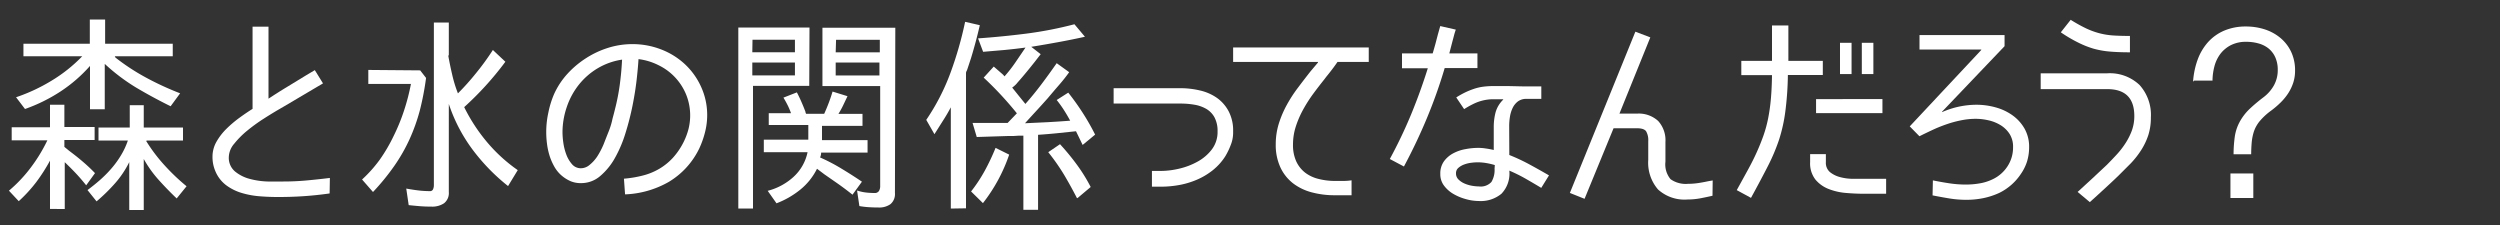
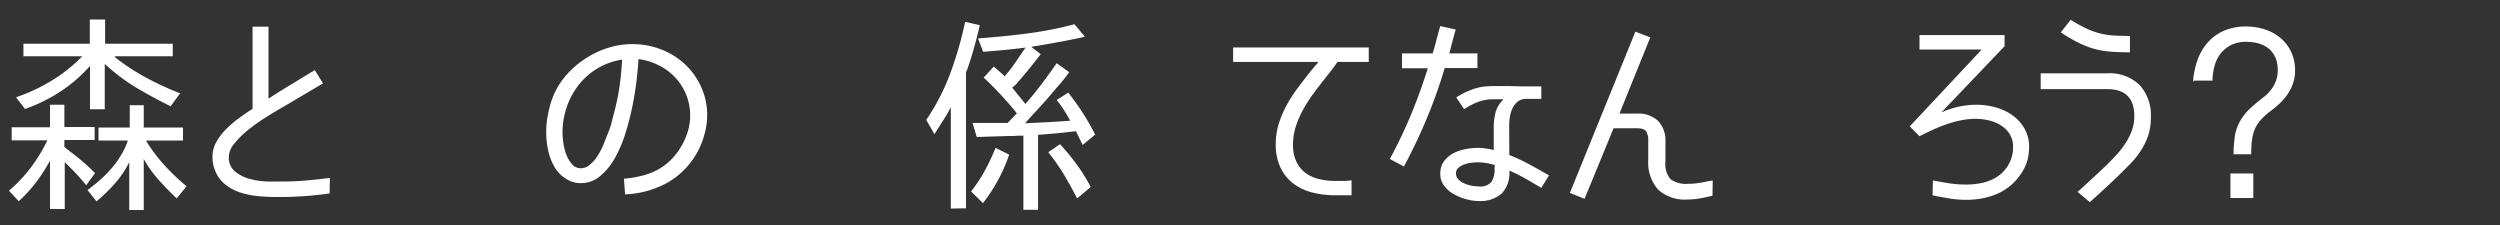
<svg xmlns="http://www.w3.org/2000/svg" id="レイヤー_2" data-name="レイヤー 2" viewBox="0 0 400 36">
  <rect x="0" y="0" width="400" height="36" fill="#333333" stroke="none" />
  <defs>
    <style>.cls-1{fill:#fff;}</style>
  </defs>
  <title>sub02_menu01</title>
  <path class="cls-1" d="M8,33.43V25.7a27.72,27.72,0,0,1-2.18,3.41A23,23,0,0,1,3,32.19L1.43,30.51a22.65,22.65,0,0,0,3.48-3.68,25.52,25.52,0,0,0,2.67-4.38H1.87V20.36H8v-3.6H10.3v3.56h4.84v2.08H10.3c0,.13,0,.32,0,.55s0,.42,0,.55h0l.72.59.72.55q.91.7,1.78,1.46t1.68,1.6l-1.41,1.95q-.91-1.14-1.73-2t-1.7-1.7v7.49ZM18.47,9.21h0a34.66,34.66,0,0,0,4.94,3.23,47.29,47.29,0,0,0,5.41,2.49L27.3,17q-2.86-1.41-5.54-3a30.81,30.81,0,0,1-5-3.78v7.26H14.4V10.55a23.48,23.48,0,0,1-4.74,4.1A26.23,26.23,0,0,1,4,17.44L2.57,15.56a28.16,28.16,0,0,0,5.71-2.67A24,24,0,0,0,13.16,9H3.75V7H14.37V3.13h2.45V7H27.64v2H18.36ZM23.4,22.58a26.05,26.05,0,0,0,2.92,3.86,33,33,0,0,0,3.53,3.36l-1.58,1.95q-1.51-1.44-2.91-3A18.49,18.49,0,0,1,23,25.44V33.6H20.68V25.94a15.42,15.42,0,0,1-2.23,3.34,28.39,28.39,0,0,1-3,2.94L14,30.41q1-.74,2-1.61a19.45,19.45,0,0,0,1.85-1.87,14.93,14.93,0,0,0,1.53-2.12,11.86,11.86,0,0,0,1.08-2.33h-4.7V20.4h5V16.83H23V20.4h6.28v2.08H23.47Z" />
  <path class="cls-1" d="M52.74,30.95q-2.08.3-4.17.44t-4.2.13q-1.38,0-2.87-.12a13.51,13.51,0,0,1-2.87-.54,7.89,7.89,0,0,1-2.49-1.26,5.41,5.41,0,0,1-1.71-2.28A5.71,5.71,0,0,1,34,25.07a4.79,4.79,0,0,1,.64-2.4,9.46,9.46,0,0,1,1.61-2.08,18.34,18.34,0,0,1,2.08-1.76q1.11-.81,2.08-1.41V4.27h2.55V15.79q1.51-1,3-1.9l3-1.83,1.41-.84,1.31,2.12L45.49,17l-.81.47q-1.11.64-2.5,1.53a27.07,27.07,0,0,0-2.62,1.9A14.09,14.09,0,0,0,37.47,23a3.42,3.42,0,0,0-.86,2.12,2.84,2.84,0,0,0,1,2.32,6.13,6.13,0,0,0,2.34,1.18,12.51,12.51,0,0,0,2.86.42q1.49,0,2.54,0,1.88,0,3.73-.17t3.7-.4Z" />
-   <path class="cls-1" d="M67.23,11.26l.94,1.21a44.6,44.6,0,0,1-1,5.21,29.48,29.48,0,0,1-1.63,4.57,27.36,27.36,0,0,1-2.42,4.25,36.93,36.93,0,0,1-3.44,4.22l-1.75-2a21.13,21.13,0,0,0,2.86-3.21A26.2,26.2,0,0,0,63,21.72a30.69,30.69,0,0,0,1.66-4.07,33.89,33.89,0,0,0,1.09-4.22H58.93V11.19Zm4.5-2.32h0q.27,1.51.62,3a20.75,20.75,0,0,0,.92,3,40,40,0,0,0,2.89-3.23A40.87,40.87,0,0,0,78.86,8l2,1.88a49.77,49.77,0,0,1-6.59,7.26h0a27.76,27.76,0,0,0,3.65,5.59,25.38,25.38,0,0,0,4.92,4.49l-1.55,2.55a31.56,31.56,0,0,1-5.75-5.93,25.77,25.77,0,0,1-3.73-7.21V30.71a2.07,2.07,0,0,1-.76,1.81,3.39,3.39,0,0,1-2,.54q-1,0-1.86-.07t-1.8-.17L65,30.17q.91.17,1.86.29a15.88,15.88,0,0,0,1.93.12.5.5,0,0,0,.5-.3,1.64,1.64,0,0,0,.13-.67v-26h2.39V8.8Z" />
  <path class="cls-1" d="M99.83,28.59a18,18,0,0,0,3-.5A10.06,10.06,0,0,0,105.5,27a9.58,9.58,0,0,0,2.17-1.76,11.25,11.25,0,0,0,1.75-2.6,10.8,10.8,0,0,0,.74-2,8.94,8.94,0,0,0-.37-5.49,9,9,0,0,0-4.37-4.69,9.73,9.73,0,0,0-3.26-1v0q-.07,1.28-.29,3.24t-.66,4.17a43.43,43.43,0,0,1-1.13,4.42,20,20,0,0,1-1.7,4,10.44,10.44,0,0,1-2.34,2.87A4.65,4.65,0,0,1,93,29.3,4.21,4.21,0,0,1,91.32,29a5.66,5.66,0,0,1-1.46-.91,5.28,5.28,0,0,1-1.18-1.45,9,9,0,0,1-.76-1.76,10.8,10.8,0,0,1-.4-1.88A14.46,14.46,0,0,1,87.74,18a14.81,14.81,0,0,1,.91-2.94,12.38,12.38,0,0,1,2.13-3.24,14.84,14.84,0,0,1,3-2.52,14.52,14.52,0,0,1,3.53-1.65,12.89,12.89,0,0,1,3.86-.59,12.59,12.59,0,0,1,4.59.84,11.78,11.78,0,0,1,3.8,2.35,11.27,11.27,0,0,1,2.59,3.59,10.81,10.81,0,0,1,1,4.57,11.08,11.08,0,0,1-.35,2.76,14.42,14.42,0,0,1-.92,2.59,12.59,12.59,0,0,1-4.87,5.34,15.22,15.22,0,0,1-7,2Zm-.3-19.05a10.74,10.74,0,0,0-3.91,1.39,11.1,11.1,0,0,0-3,2.62,11.69,11.69,0,0,0-1.92,3.53A12.52,12.52,0,0,0,90,21.17a12.37,12.37,0,0,0,.13,1.65,8.87,8.87,0,0,0,.47,1.88,5,5,0,0,0,.91,1.56,1.83,1.83,0,0,0,1.44.66,2.16,2.16,0,0,0,1.39-.54A6,6,0,0,0,95.58,25a12.74,12.74,0,0,0,1-1.92Q97,22,97.4,21t.6-2q.25-.92.39-1.5a34.1,34.1,0,0,0,.77-3.92q.27-2,.37-4Z" />
-   <path class="cls-1" d="M129.48,13.74h-9V33.37h-2.35V4.4h11.39Zm-9.11-1.68h6.82V10h-6.82Zm0-3.7h6.82v-2H120.4ZM123,18.11h3.56a11,11,0,0,0-.54-1.28q-.3-.6-.67-1.21l2.15-.84q.4.77.71,1.48t.57,1.38a1.21,1.21,0,0,1,.1.3.74.74,0,0,0,.1.27h2.89q.37-.81.72-1.73t.62-1.83l2.39.74-.69,1.45a13.34,13.34,0,0,1-.76,1.38H138v1.92h-6.48v2.28h7.29v2h-7.43a1.71,1.71,0,0,1-.17.77h0A29.05,29.05,0,0,1,134.67,27q1.66,1,3.24,2.07l-1.51,2.08q-1.18-.94-2.3-1.73l-2.2-1.53L130.72,27A10,10,0,0,1,128,30.38a13.85,13.85,0,0,1-3.76,2.15l-1.41-2a9.7,9.7,0,0,0,4.08-2.18,7.37,7.37,0,0,0,2.3-4h-7v-2h7.12V20H123Zm20.19,12.77a2.1,2.1,0,0,1-.71,1.78,3.09,3.09,0,0,1-1.92.54q-.77,0-1.55-.05a13.33,13.33,0,0,1-1.51-.18l-.37-2.49a7.06,7.06,0,0,0,1.41.32,11.72,11.72,0,0,0,1.38.08.77.77,0,0,0,.71-.32,1.45,1.45,0,0,0,.2-.79v-16h-9.24V4.44h11.66ZM133.71,8.37h7.06v-2h-7Zm0,3.7h7V10h-7Z" />
  <path class="cls-1" d="M152.13,33.37V17.17q-.57,1.08-1.26,2.15l-1.36,2.15-1.31-2.29a34.6,34.6,0,0,0,3.88-7.54,58.43,58.43,0,0,0,2.34-8.15l2.35.54q-.6,2.62-1.41,5.28l-.6,1.81-.1.24a.65.65,0,0,0-.1.34V33.33Zm3.23-2.72a24.1,24.1,0,0,0,2.2-3.33,34.43,34.43,0,0,0,1.73-3.66l2.18,1.08a26.35,26.35,0,0,1-4.2,7.76l-1.88-1.85ZM161.94,14,163,15.32l1.06,1.31q1.31-1.48,2.54-3.11t2.47-3.41l2,1.44q-.71,1-1.58,2t-1.81,2.12q-.94,1.06-1.88,2.08T164,19.72l3.6-.17q1.85-.1,3.63-.24-.47-.87-1-1.7T169.07,16l1.85-1.18a40.4,40.4,0,0,1,2.35,3.29,37.56,37.56,0,0,1,1.95,3.43l-2,1.65-.54-1.12L172.16,21l-3.07.32q-1.5.15-3,.25v12h-2.35V21.71l-.79,0-.79.05-.42,0-.42,0-2.52.08-2.52.08-.67-2.25H159l1.11,0,1.11,0,1.48-1.54h0a54.73,54.73,0,0,0-5.31-5.71L159,10.65l.54.47.69.6a2.93,2.93,0,0,1,.49.5,21.88,21.88,0,0,0,1.7-2.17l1.66-2.44q-1.71.23-3.39.39l-3.39.29-.81-2.15q3.86-.27,7.71-.76a60.71,60.71,0,0,0,7.71-1.5l1.68,2q-2.12.47-4.25.86T165,7.49l1.51,1.18-.86,1.11q-.66.84-1.41,1.75t-1.41,1.65a3.92,3.92,0,0,1-.89.84Zm10.38,17.71q-1-1.95-2.1-3.8a33.61,33.61,0,0,0-2.5-3.56l1.88-1.28a37.84,37.84,0,0,1,2.76,3.36,26.32,26.32,0,0,1,2.15,3.49l-2.08,1.75h0Z" />
-   <path class="cls-1" d="M188.83,14.11a13.7,13.7,0,0,1,3.19.37,7.73,7.73,0,0,1,2.7,1.19,6.14,6.14,0,0,1,1.86,2.13A6.58,6.58,0,0,1,197.3,21v.34a5.29,5.29,0,0,1-.39,1.88,11,11,0,0,1-.86,1.78,9.11,9.11,0,0,1-2,2.23,11.05,11.05,0,0,1-2.52,1.51,13,13,0,0,1-2.84.86,16.64,16.64,0,0,1-3,.27h-1.38V27.35h1.38a13,13,0,0,0,3-.37,11.34,11.34,0,0,0,2.94-1.13,7.2,7.2,0,0,0,2.27-1.95,4.6,4.6,0,0,0,.91-2.87,4.6,4.6,0,0,0-.49-2.25A3.53,3.53,0,0,0,193,17.42a5.73,5.73,0,0,0-1.92-.67,13.09,13.09,0,0,0-2.22-.18H178.18V14.11Z" />
  <path class="cls-1" d="M214,9.91q-.44.64-.89,1.23t-.92,1.16l-.3.4Q211,13.81,210.12,15a22.9,22.9,0,0,0-1.61,2.52,15.37,15.37,0,0,0-1.18,2.72,9.4,9.4,0,0,0-.45,2.89,6.28,6.28,0,0,0,.52,2.69,4.89,4.89,0,0,0,1.43,1.81,5.82,5.82,0,0,0,2.15,1,10.63,10.63,0,0,0,2.65.32q.67,0,1.31,0t1.31-.1v2.39l-.45,0-.45,0-.89,0-.89,0a14.11,14.11,0,0,1-3.71-.47,8.45,8.45,0,0,1-3-1.46,6.93,6.93,0,0,1-2-2.54,8.49,8.49,0,0,1-.74-3.7,11.1,11.1,0,0,1,.49-3.29,16.31,16.31,0,0,1,1.28-3,22.08,22.08,0,0,1,1.8-2.77q1-1.33,2-2.6L210.88,10V9.91H197.3V7.59H219V9.91Z" />
  <path class="cls-1" d="M222.37,25.44a75.53,75.53,0,0,0,3.41-7.14q1.49-3.61,2.67-7.38v0h-4.13V8.54h4.91v0q.23-.77.44-1.53l.4-1.53.37-1.31,2.49.57q-.17.47-.29.94t-.25.94l-.5,1.92v0h4.5v2.35h-5.24v0a79,79,0,0,1-2.84,8q-1.63,3.92-3.68,7.75Zm19.12-.64a30.33,30.33,0,0,1,3.23,1.51q1.55.84,3.12,1.75l-1.24,2q-1.28-.77-2.52-1.48a25.26,25.26,0,0,0-2.59-1.28v0A4.64,4.64,0,0,1,240.23,31a5.2,5.2,0,0,1-3.65,1.16,7.58,7.58,0,0,1-2-.29,8.14,8.14,0,0,1-2-.82,5,5,0,0,1-1.53-1.34,3,3,0,0,1-.6-1.88,3.32,3.32,0,0,1,.57-2,4.37,4.37,0,0,1,1.46-1.28,6.62,6.62,0,0,1,2-.69,11.18,11.18,0,0,1,2-.2,7.84,7.84,0,0,1,1.26.1A11.61,11.61,0,0,1,239,24V20.3a9.15,9.15,0,0,1,.3-2.35,4.5,4.5,0,0,1,1.21-2v-.07q-1,0-1.81,0a7.28,7.28,0,0,0-2.84.69,14.74,14.74,0,0,0-1.6.89L233,15.59a13.65,13.65,0,0,1,1.44-.81,12.58,12.58,0,0,1,1.41-.57,7.94,7.94,0,0,1,1.48-.34,13,13,0,0,1,1.68-.1l2.27,0,2.27.05,1.53,0,1.53,0v2h-2.35a2.23,2.23,0,0,0-1.41.42,2.89,2.89,0,0,0-.84,1.06,5.05,5.05,0,0,0-.42,1.39,9.28,9.28,0,0,0-.12,1.43Zm-2.32,1.61a11.53,11.53,0,0,0-1.36-.32,8.3,8.3,0,0,0-1.39-.12,8.74,8.74,0,0,0-1,.07,5,5,0,0,0-1.13.27,3,3,0,0,0-.94.54,1.1,1.1,0,0,0-.39.87,1.33,1.33,0,0,0,.4,1,3.11,3.11,0,0,0,1,.66,5.16,5.16,0,0,0,1.21.35,6.87,6.87,0,0,0,1.06.1,2.32,2.32,0,0,0,2-.72,3.73,3.73,0,0,0,.5-2.13Z" />
  <path class="cls-1" d="M274,31.32q-1,.23-2,.42a11.36,11.36,0,0,1-2,.18,6.29,6.29,0,0,1-4.72-1.61,6.55,6.55,0,0,1-1.56-4.74v-3a2.82,2.82,0,0,0-.34-1.56q-.34-.49-1.48-.49h-3.73v0l-4.64,11.29-2.35-.94,10.48-25.8,2.39.91-4.94,12.2v0h2.79a4.58,4.58,0,0,1,3.41,1.18,4.58,4.58,0,0,1,1.16,3.36v3.16a3.68,3.68,0,0,0,.82,2.79,4.19,4.19,0,0,0,2.81.74,11.06,11.06,0,0,0,1.61-.12q.81-.12,1.58-.29l.74-.13Z" />
-   <path class="cls-1" d="M286.06,12v0a50.19,50.19,0,0,1-.4,5.78,25.41,25.41,0,0,1-1,4.54,30.78,30.78,0,0,1-1.81,4.28q-1.11,2.17-2.69,5.06l-2.28-1.24q1-1.81,1.81-3.29t1.41-2.82q.6-1.34,1.06-2.64a20.19,20.19,0,0,0,.74-2.72,29.22,29.22,0,0,0,.44-3.12q.15-1.7.18-3.81v0h-4.91V9.74h4.91V4.07h2.62V9.74h5.51V12Zm12.13,19q-1.34,0-2.86-.13a9.76,9.76,0,0,1-2.77-.64,5.19,5.19,0,0,1-2.1-1.51,4.23,4.23,0,0,1-.84-2.79V24.66h2.52v1.28a1.94,1.94,0,0,0,.67,1.61,4.34,4.34,0,0,0,1.61.79,8.06,8.06,0,0,0,2,.27l1.73,0h3.63V31Zm3-15.15v2.25H290.57V15.86Zm-4.94-4H294.4v-5h1.85Zm3.49,0h-1.85v-5h1.85Z" />
  <path class="cls-1" d="M309.26,28.86q1.31.27,2.64.47a17.71,17.71,0,0,0,2.67.2,13.18,13.18,0,0,0,2.18-.19,7.63,7.63,0,0,0,2.08-.66,5.72,5.72,0,0,0,2.37-2.07,5.49,5.49,0,0,0,.89-3.07,3.79,3.79,0,0,0-.55-2.1,4.53,4.53,0,0,0-1.41-1.39,6.32,6.32,0,0,0-1.93-.79,9.26,9.26,0,0,0-2.12-.25,11.94,11.94,0,0,0-2.3.24,17.49,17.49,0,0,0-2.35.64q-1.16.4-2.25.91t-2.07,1l-1.55-1.58L317,8V7.93h-9.88V5.61h13.61V7.39l-10,10.48v.07a13.69,13.69,0,0,1,5.51-1.18,11.4,11.4,0,0,1,3.06.42A8.5,8.5,0,0,1,322,18.45a6.7,6.7,0,0,1,1.92,2.12,5.87,5.87,0,0,1,.74,3,7.85,7.85,0,0,1-.34,2.29,7.51,7.51,0,0,1-1,2,8.77,8.77,0,0,1-3.43,3,11.79,11.79,0,0,1-2.55.84,13.55,13.55,0,0,1-2.72.27,16.94,16.94,0,0,1-2.72-.22q-1.34-.22-2.69-.49Z" />
  <path class="cls-1" d="M332.42,30.71l2.32-2.13,2.32-2.17q.81-.81,1.61-1.68a13.09,13.09,0,0,0,1.43-1.85,10.23,10.23,0,0,0,1-2,6.81,6.81,0,0,0,.39-2.32q0-4.3-4.33-4.3H326.51V11.73h10.65a6.89,6.89,0,0,1,5.17,1.87,7.13,7.13,0,0,1,1.81,5.19,9.11,9.11,0,0,1-.42,2.86A10.6,10.6,0,0,1,342.6,24a13.93,13.93,0,0,1-1.66,2.12q-1,1-2,2-.84.81-1.71,1.61l-1.75,1.61-1.11,1Zm8.37-22.34q-1.81,0-3.21-.12a13.89,13.89,0,0,1-2.64-.47,15,15,0,0,1-2.49-1,22,22,0,0,1-2.72-1.61l1.58-2a24.56,24.56,0,0,0,2.4,1.34,12.42,12.42,0,0,0,2.12.79,11.73,11.73,0,0,0,2.22.37q1.16.08,2.74.08Z" />
  <path class="cls-1" d="M351.06,12.9l-.17.17a12.8,12.8,0,0,1,.72-3.49,8.64,8.64,0,0,1,1.65-2.81,7.38,7.38,0,0,1,2.59-1.86,8.74,8.74,0,0,1,3.54-.67,9.66,9.66,0,0,1,3,.47,7.48,7.48,0,0,1,2.5,1.38,6.53,6.53,0,0,1,1.7,2.22,6.9,6.9,0,0,1,.62,3,6.13,6.13,0,0,1-.3,1.95,7.24,7.24,0,0,1-.82,1.7,9,9,0,0,1-1.23,1.48,14.21,14.21,0,0,1-1.48,1.26,10.24,10.24,0,0,0-1.71,1.55,5.23,5.23,0,0,0-1.11,2,8.25,8.25,0,0,0-.3,1.7q-.07.89-.07,1.73h-2.82a21.07,21.07,0,0,1,.17-2.62,7.17,7.17,0,0,1,.77-2.49A8.49,8.49,0,0,1,360,17.37a27.1,27.1,0,0,1,2.12-1.78,6.13,6.13,0,0,0,1.7-1.92,5,5,0,0,0,.62-2.49,4.82,4.82,0,0,0-.39-2A3.86,3.86,0,0,0,363,7.78a4.42,4.42,0,0,0-1.6-.82,7.15,7.15,0,0,0-2-.27,5.28,5.28,0,0,0-2.39.5,5,5,0,0,0-1.68,1.34,5.7,5.7,0,0,0-1,2A9.29,9.29,0,0,0,354,12.9Zm5.81,14.85h3.66v3.93h-3.66Z" />
</svg>